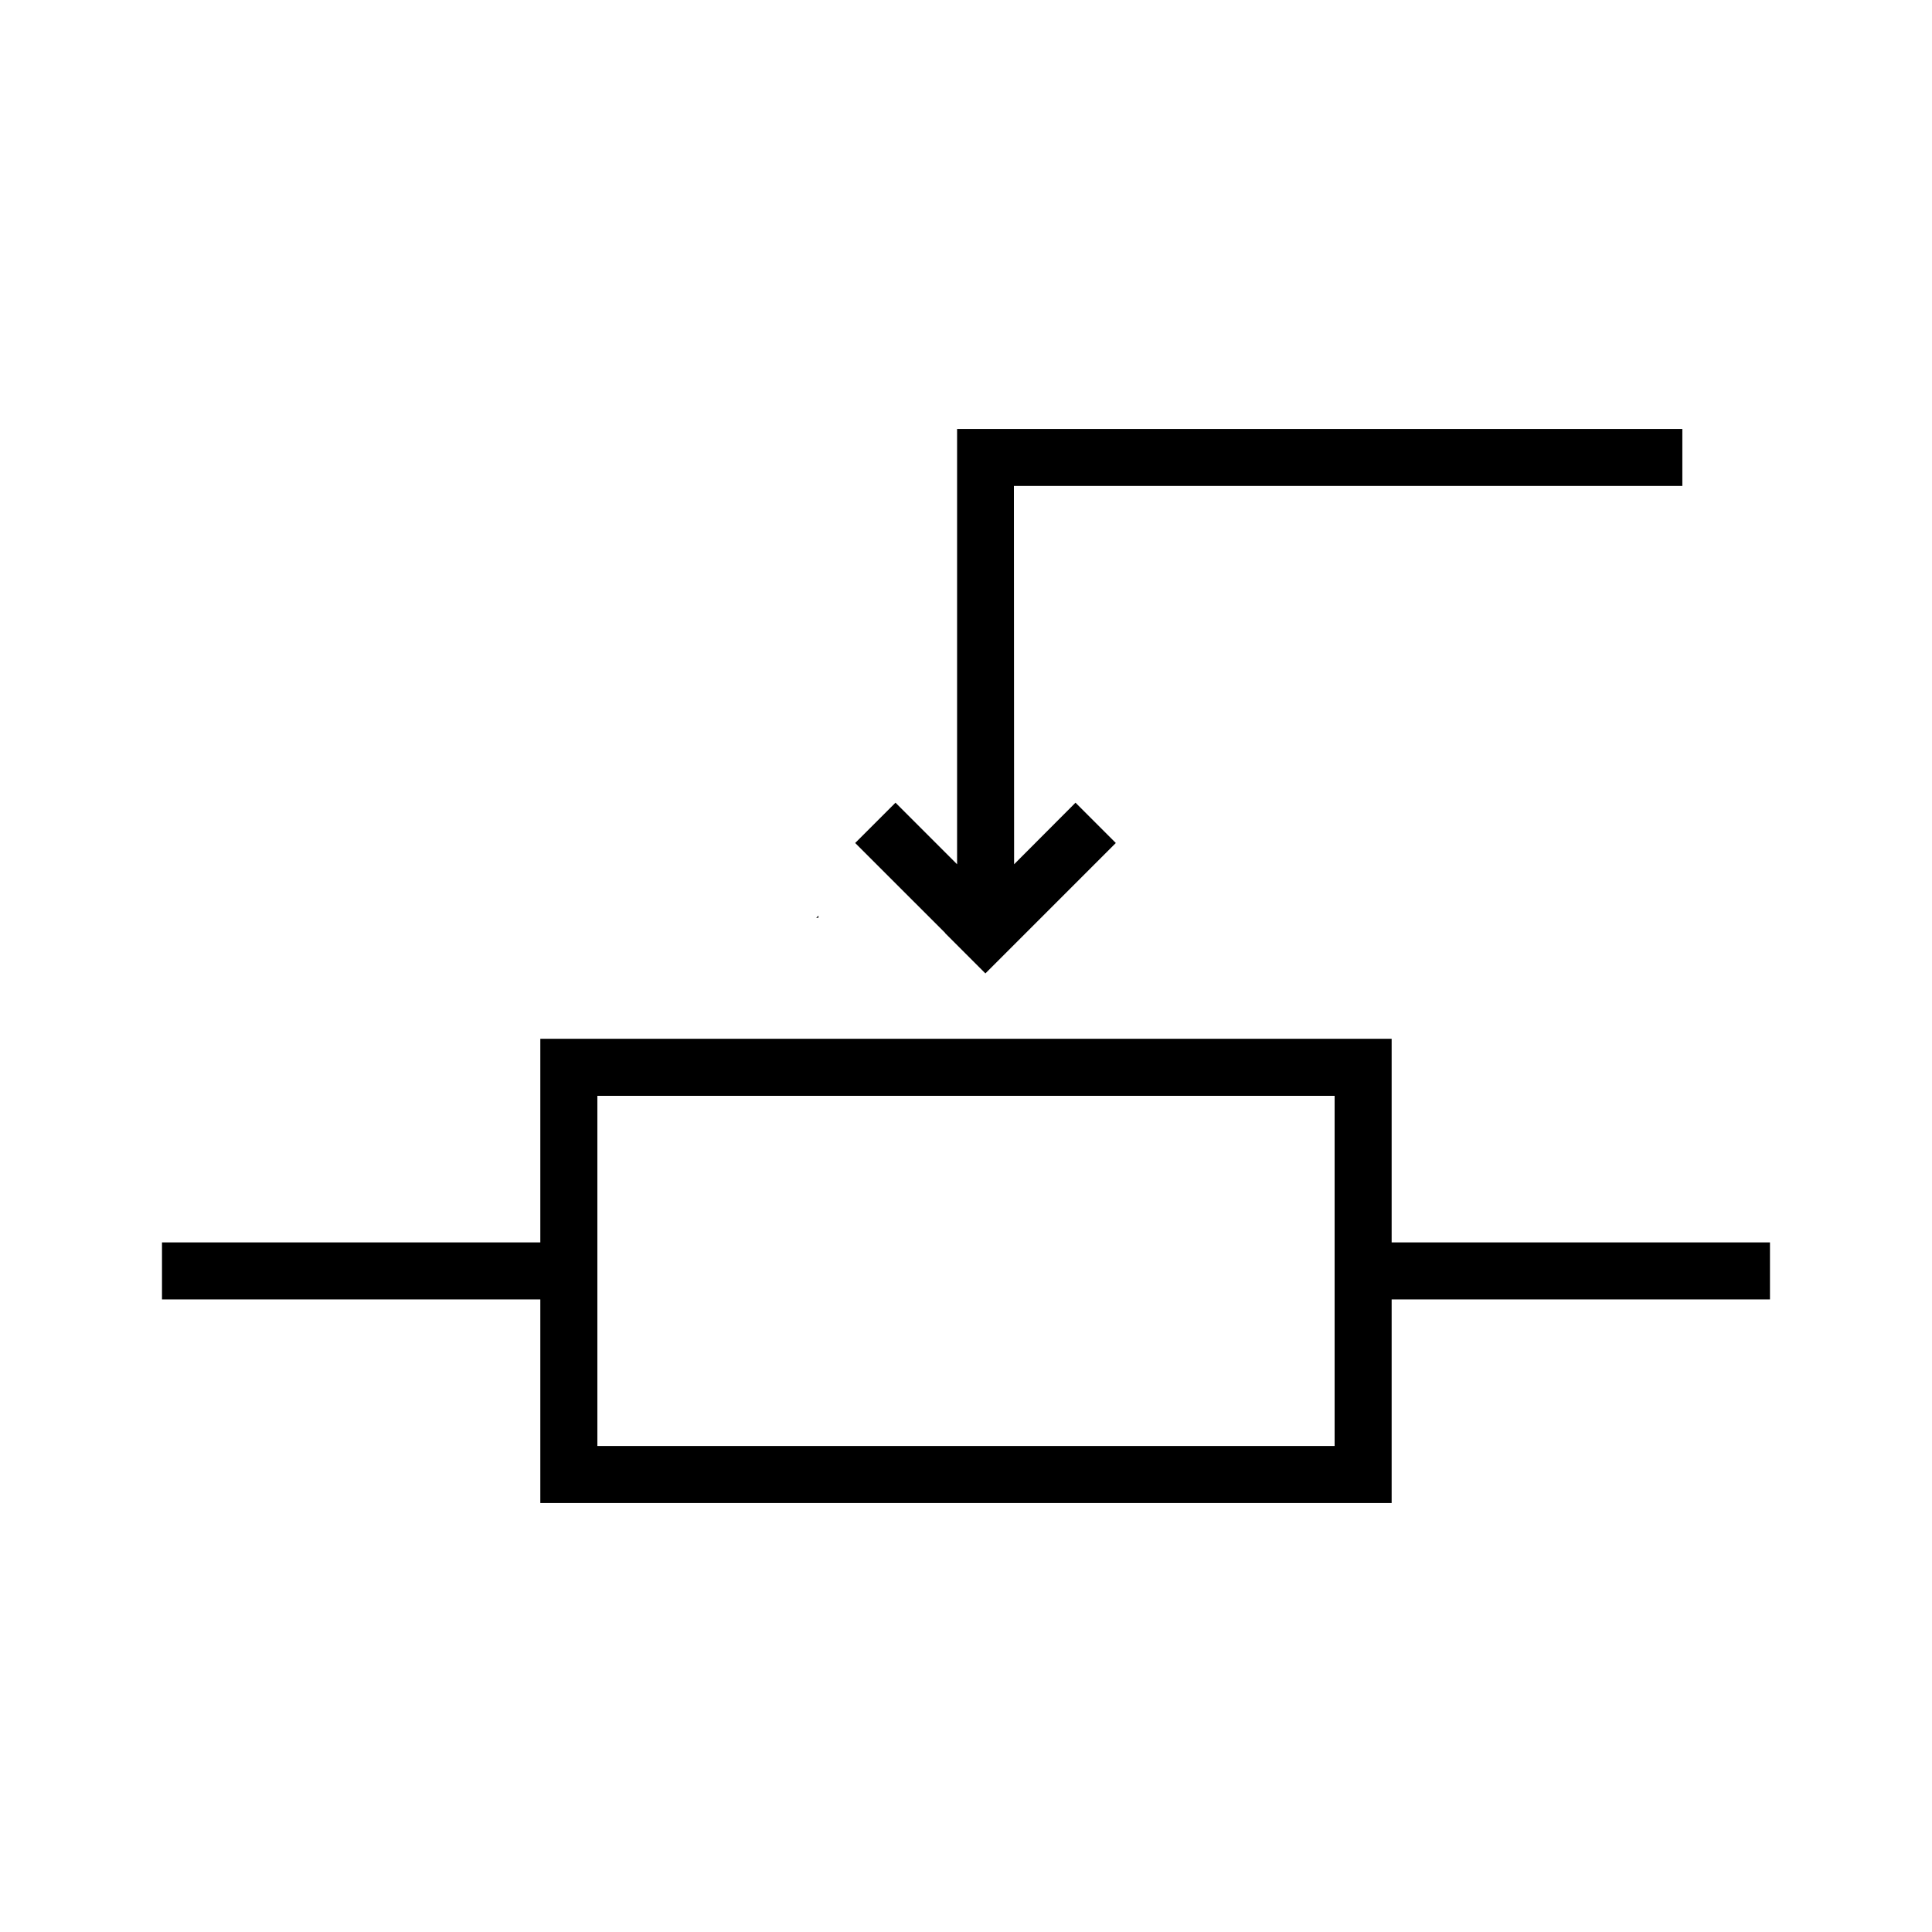
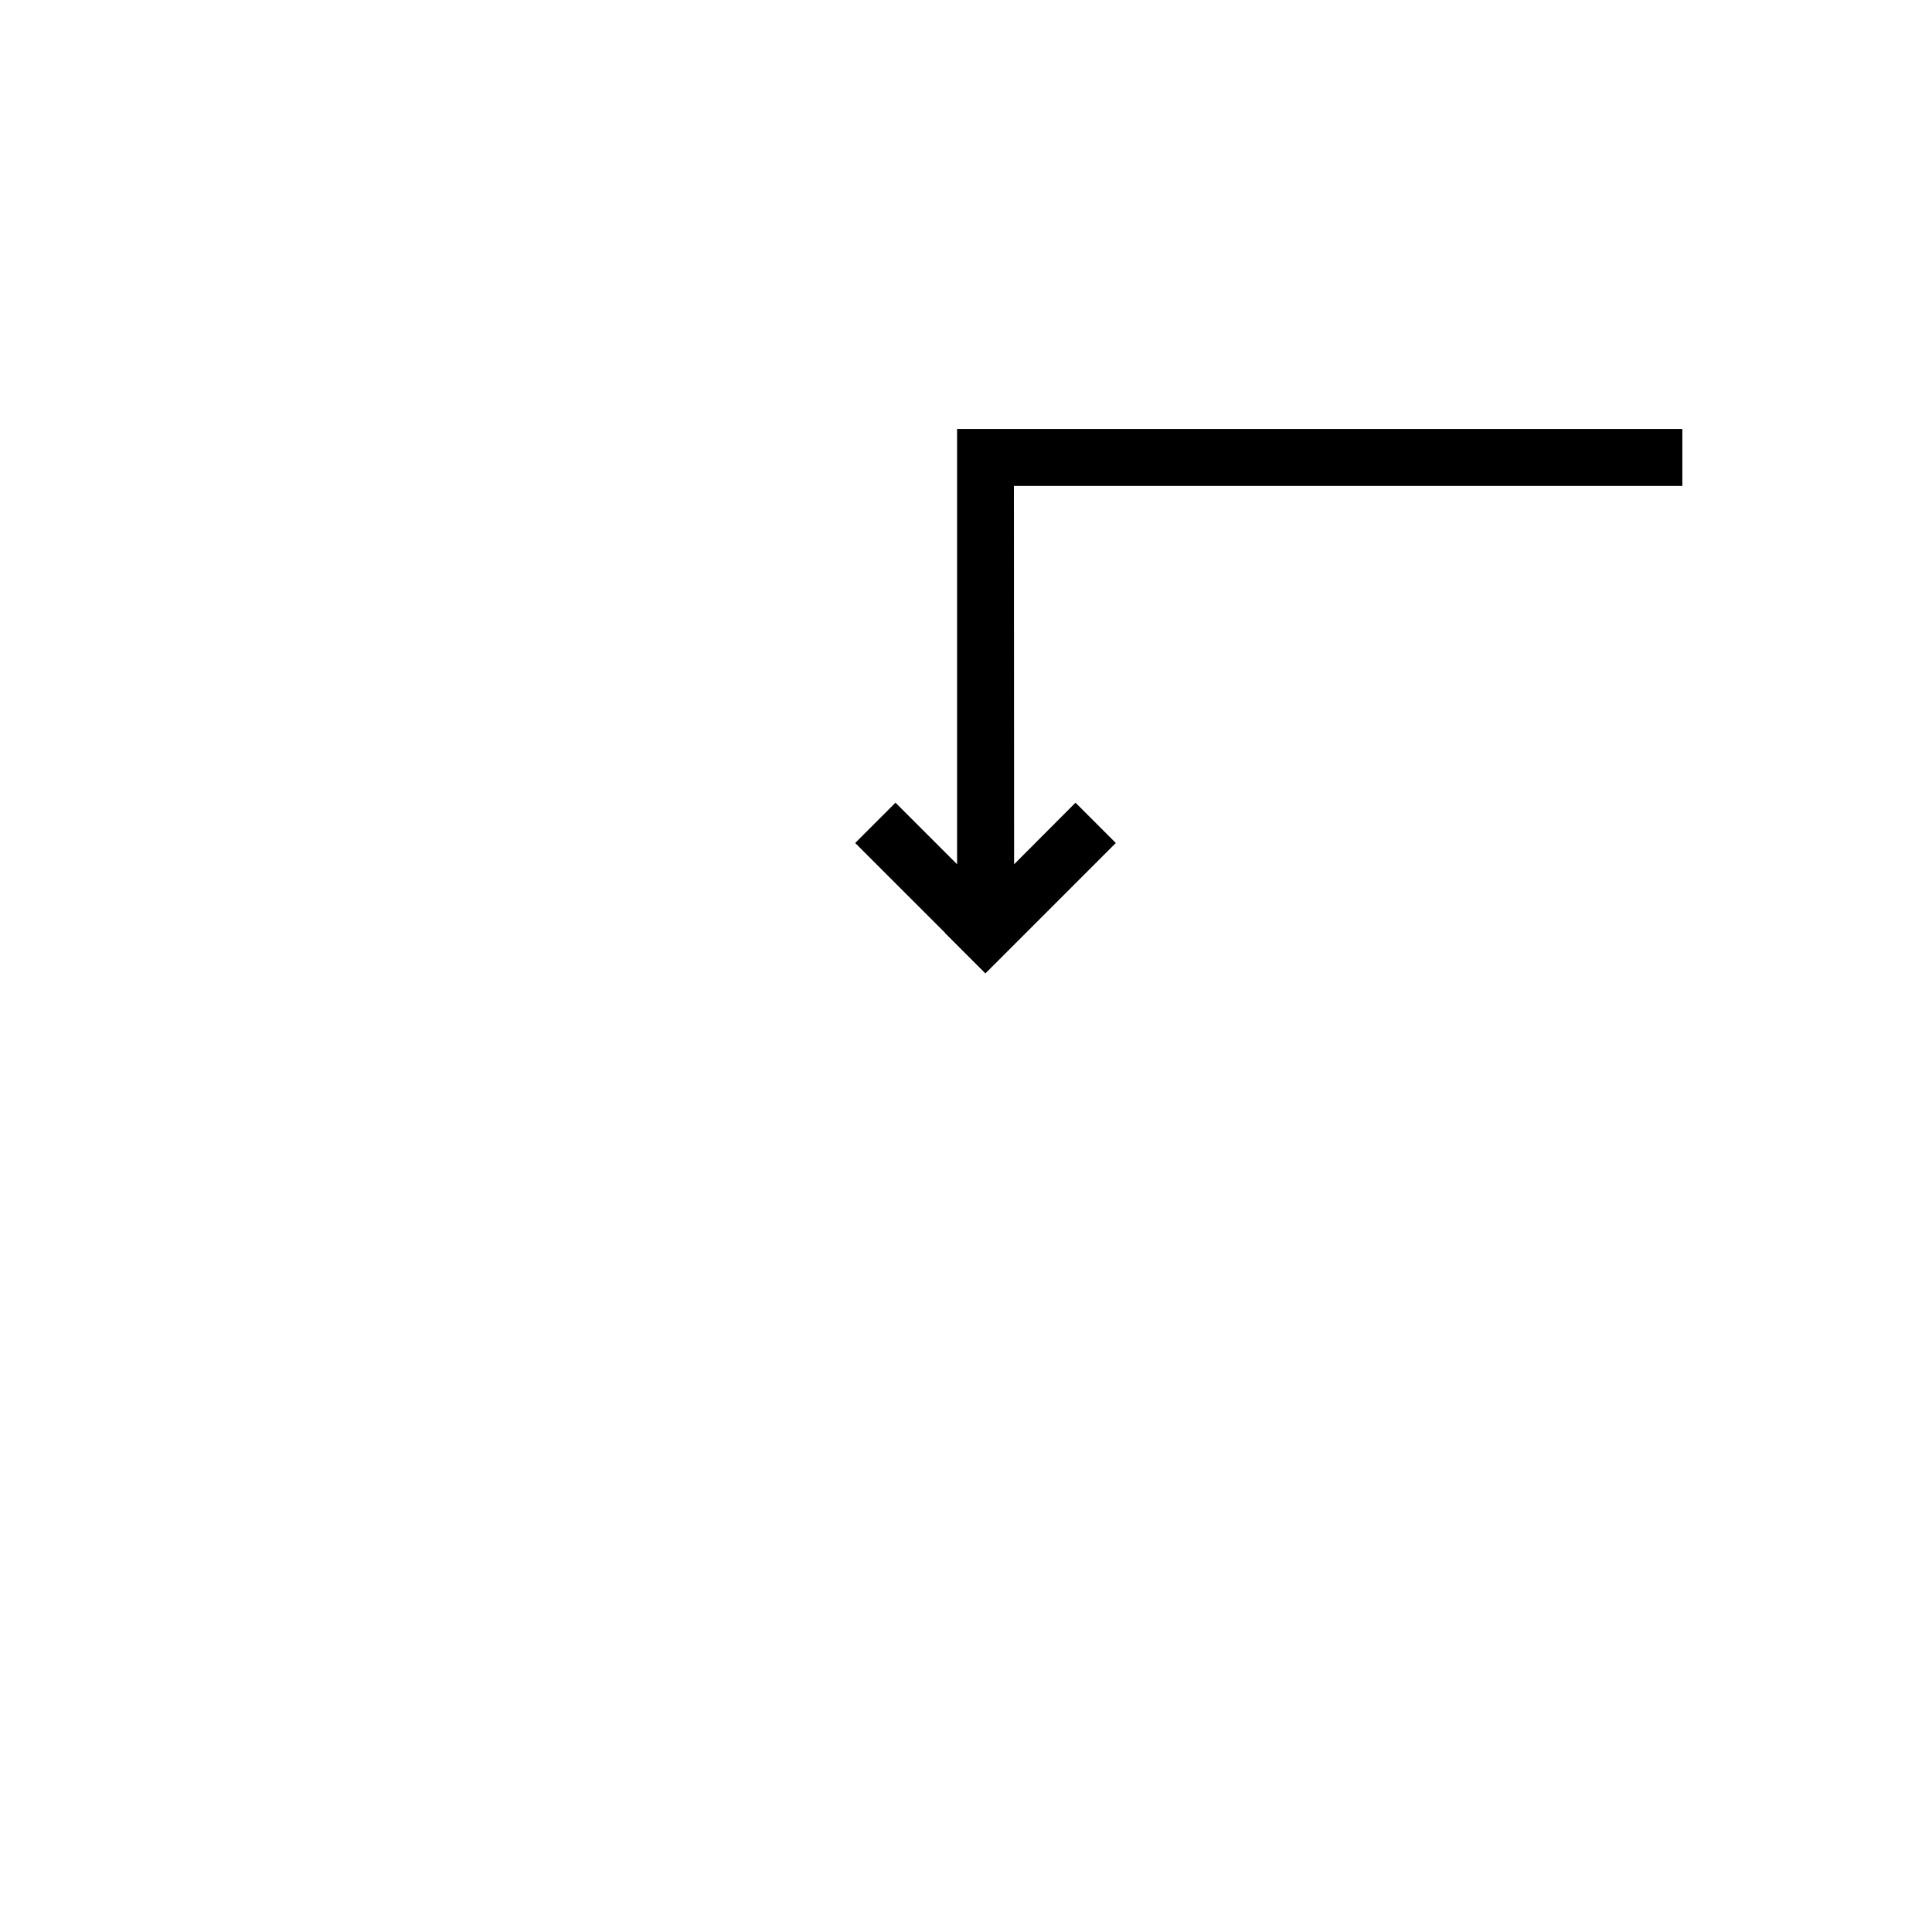
<svg xmlns="http://www.w3.org/2000/svg" fill="#000000" width="800px" height="800px" version="1.1" viewBox="144 144 512 512">
  <g>
-     <path d="m360.9 386.65-0.605 0.605 0.605-0.051z" />
    <path d="m394.46 391.28 10.68 10.684 34.562-34.562-10.68-10.68-16.273 16.32v1.562l-0.051-101.82h177.14v-15.113h-192.2v115.37l-16.32-16.32-10.684 10.68 23.883 23.879z" />
-     <path d="m512.8 473.25v-53.961h-225.61v53.961h-100.26v15.113h100.26v53.957h225.61v-53.957h100.26v-15.113zm-15.113 53.957h-195.38v-92.801h195.38z" />
  </g>
</svg>